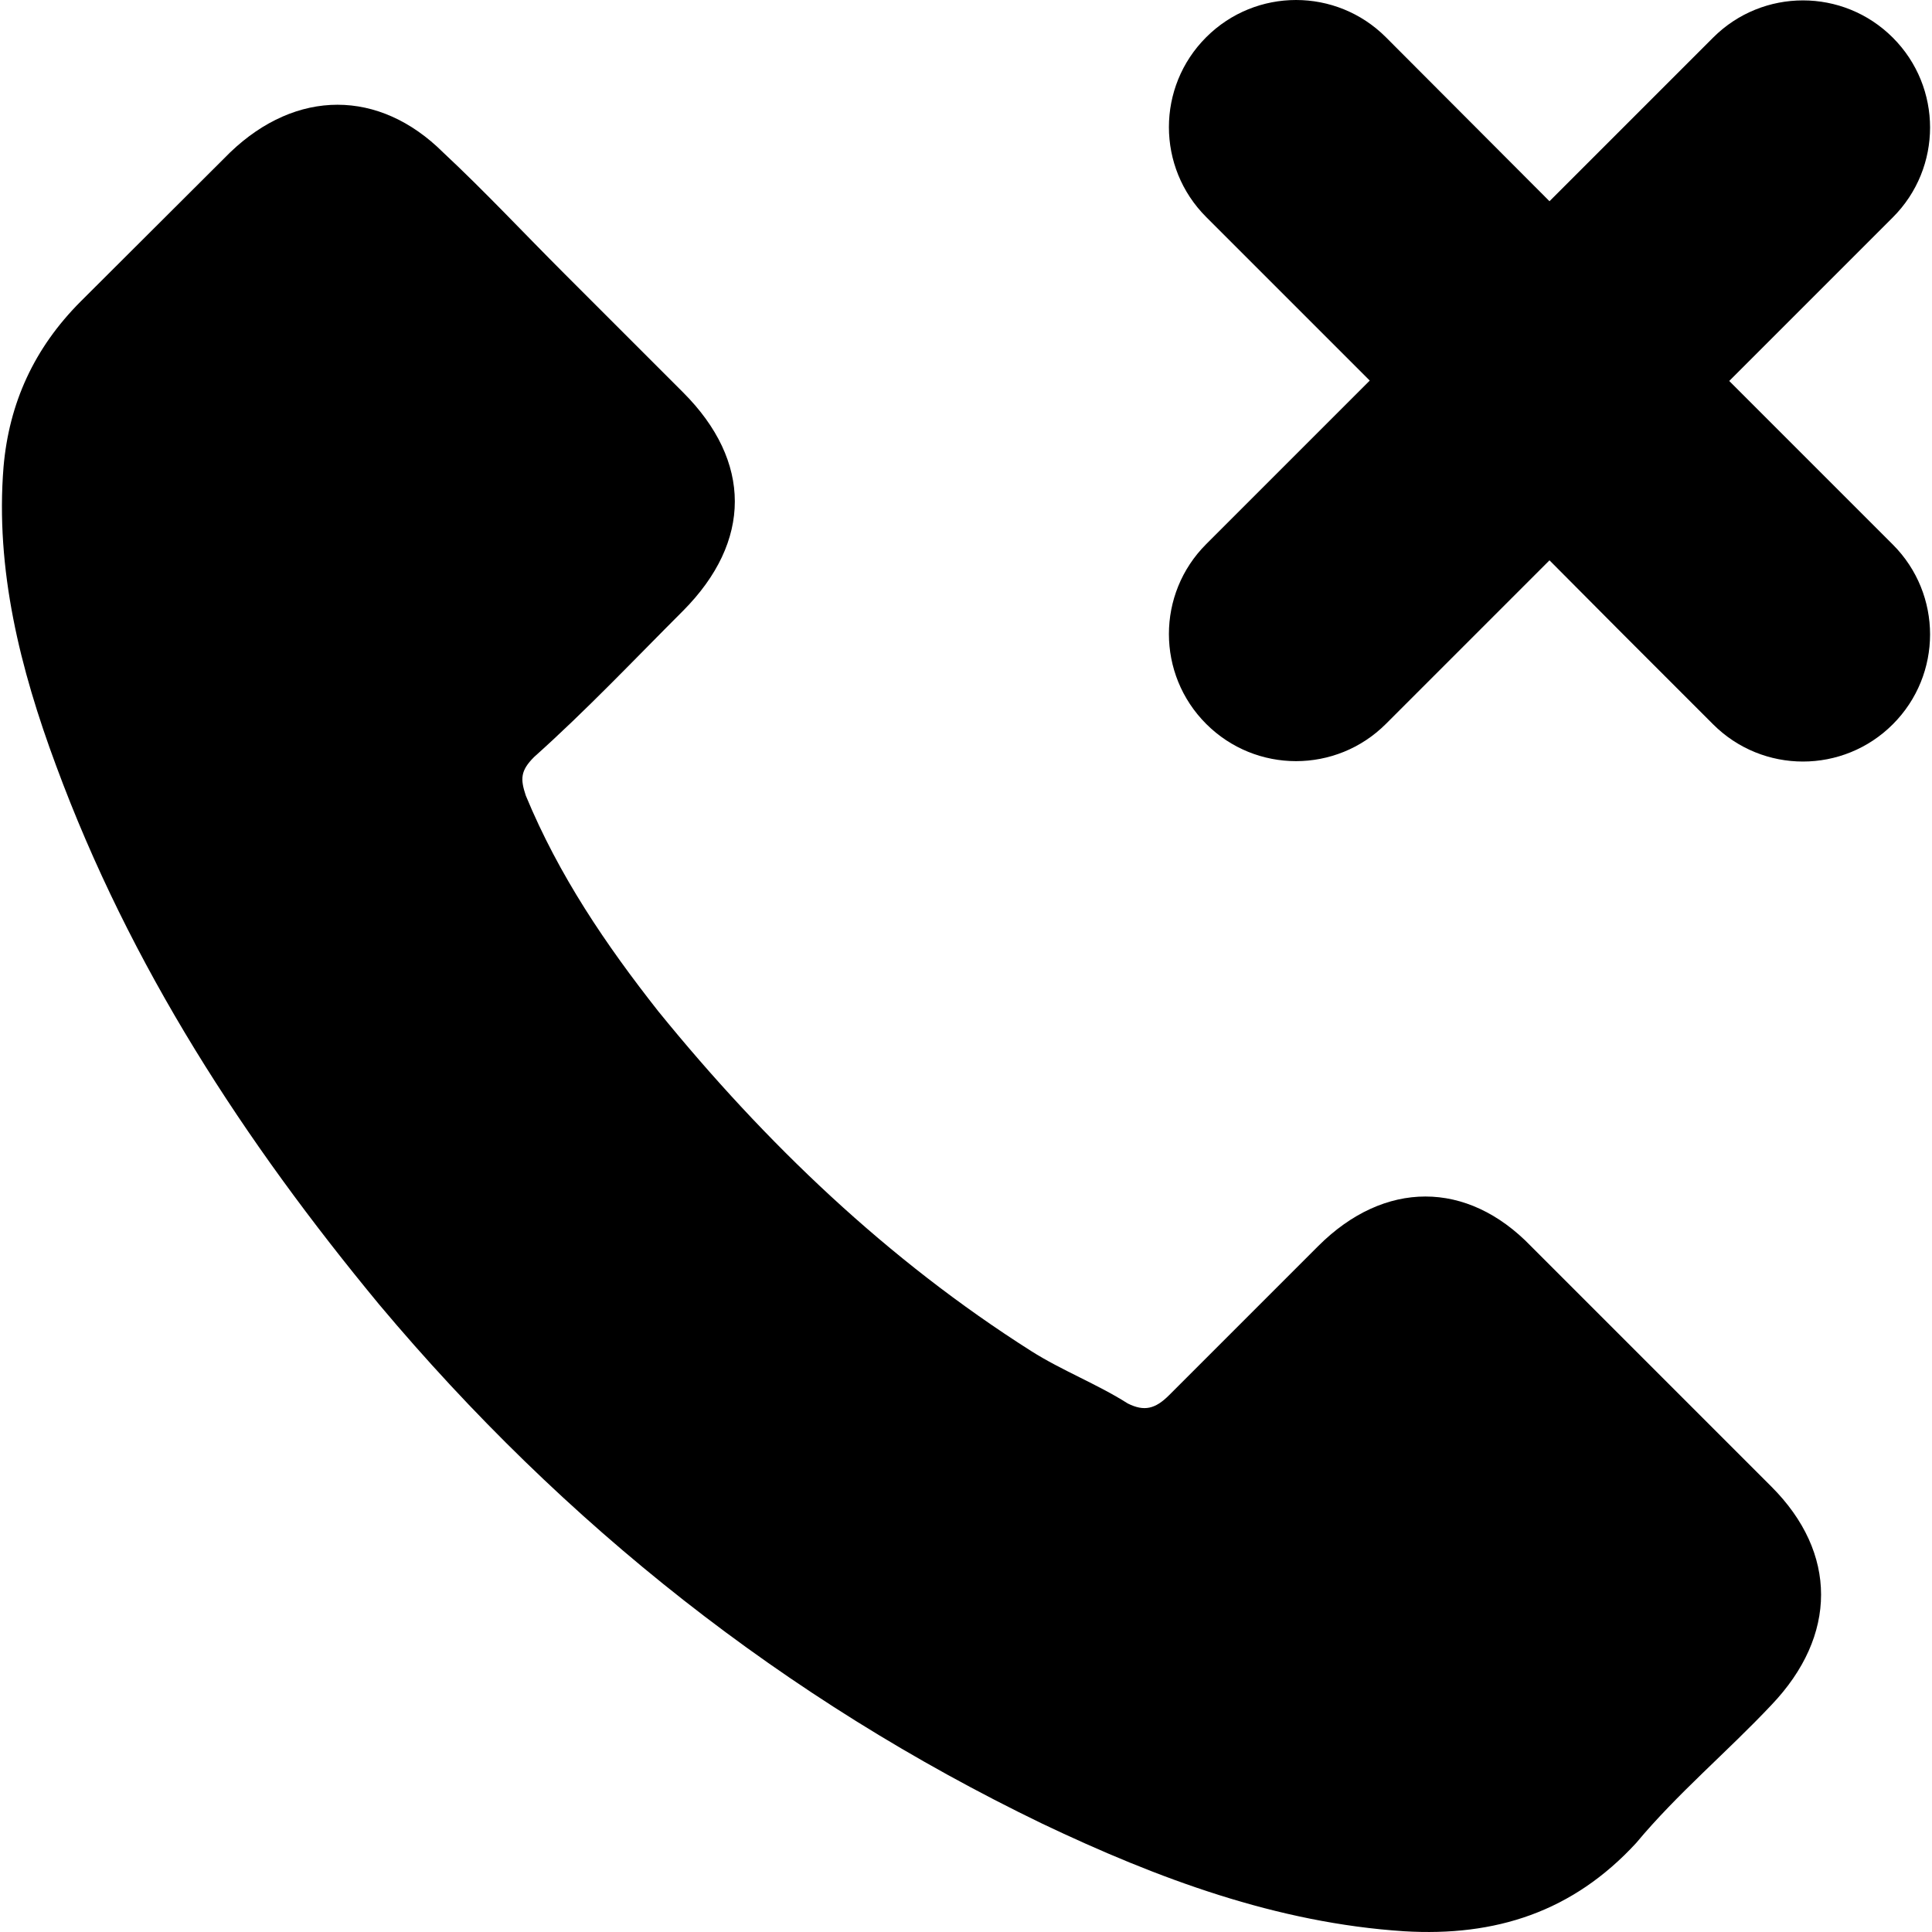
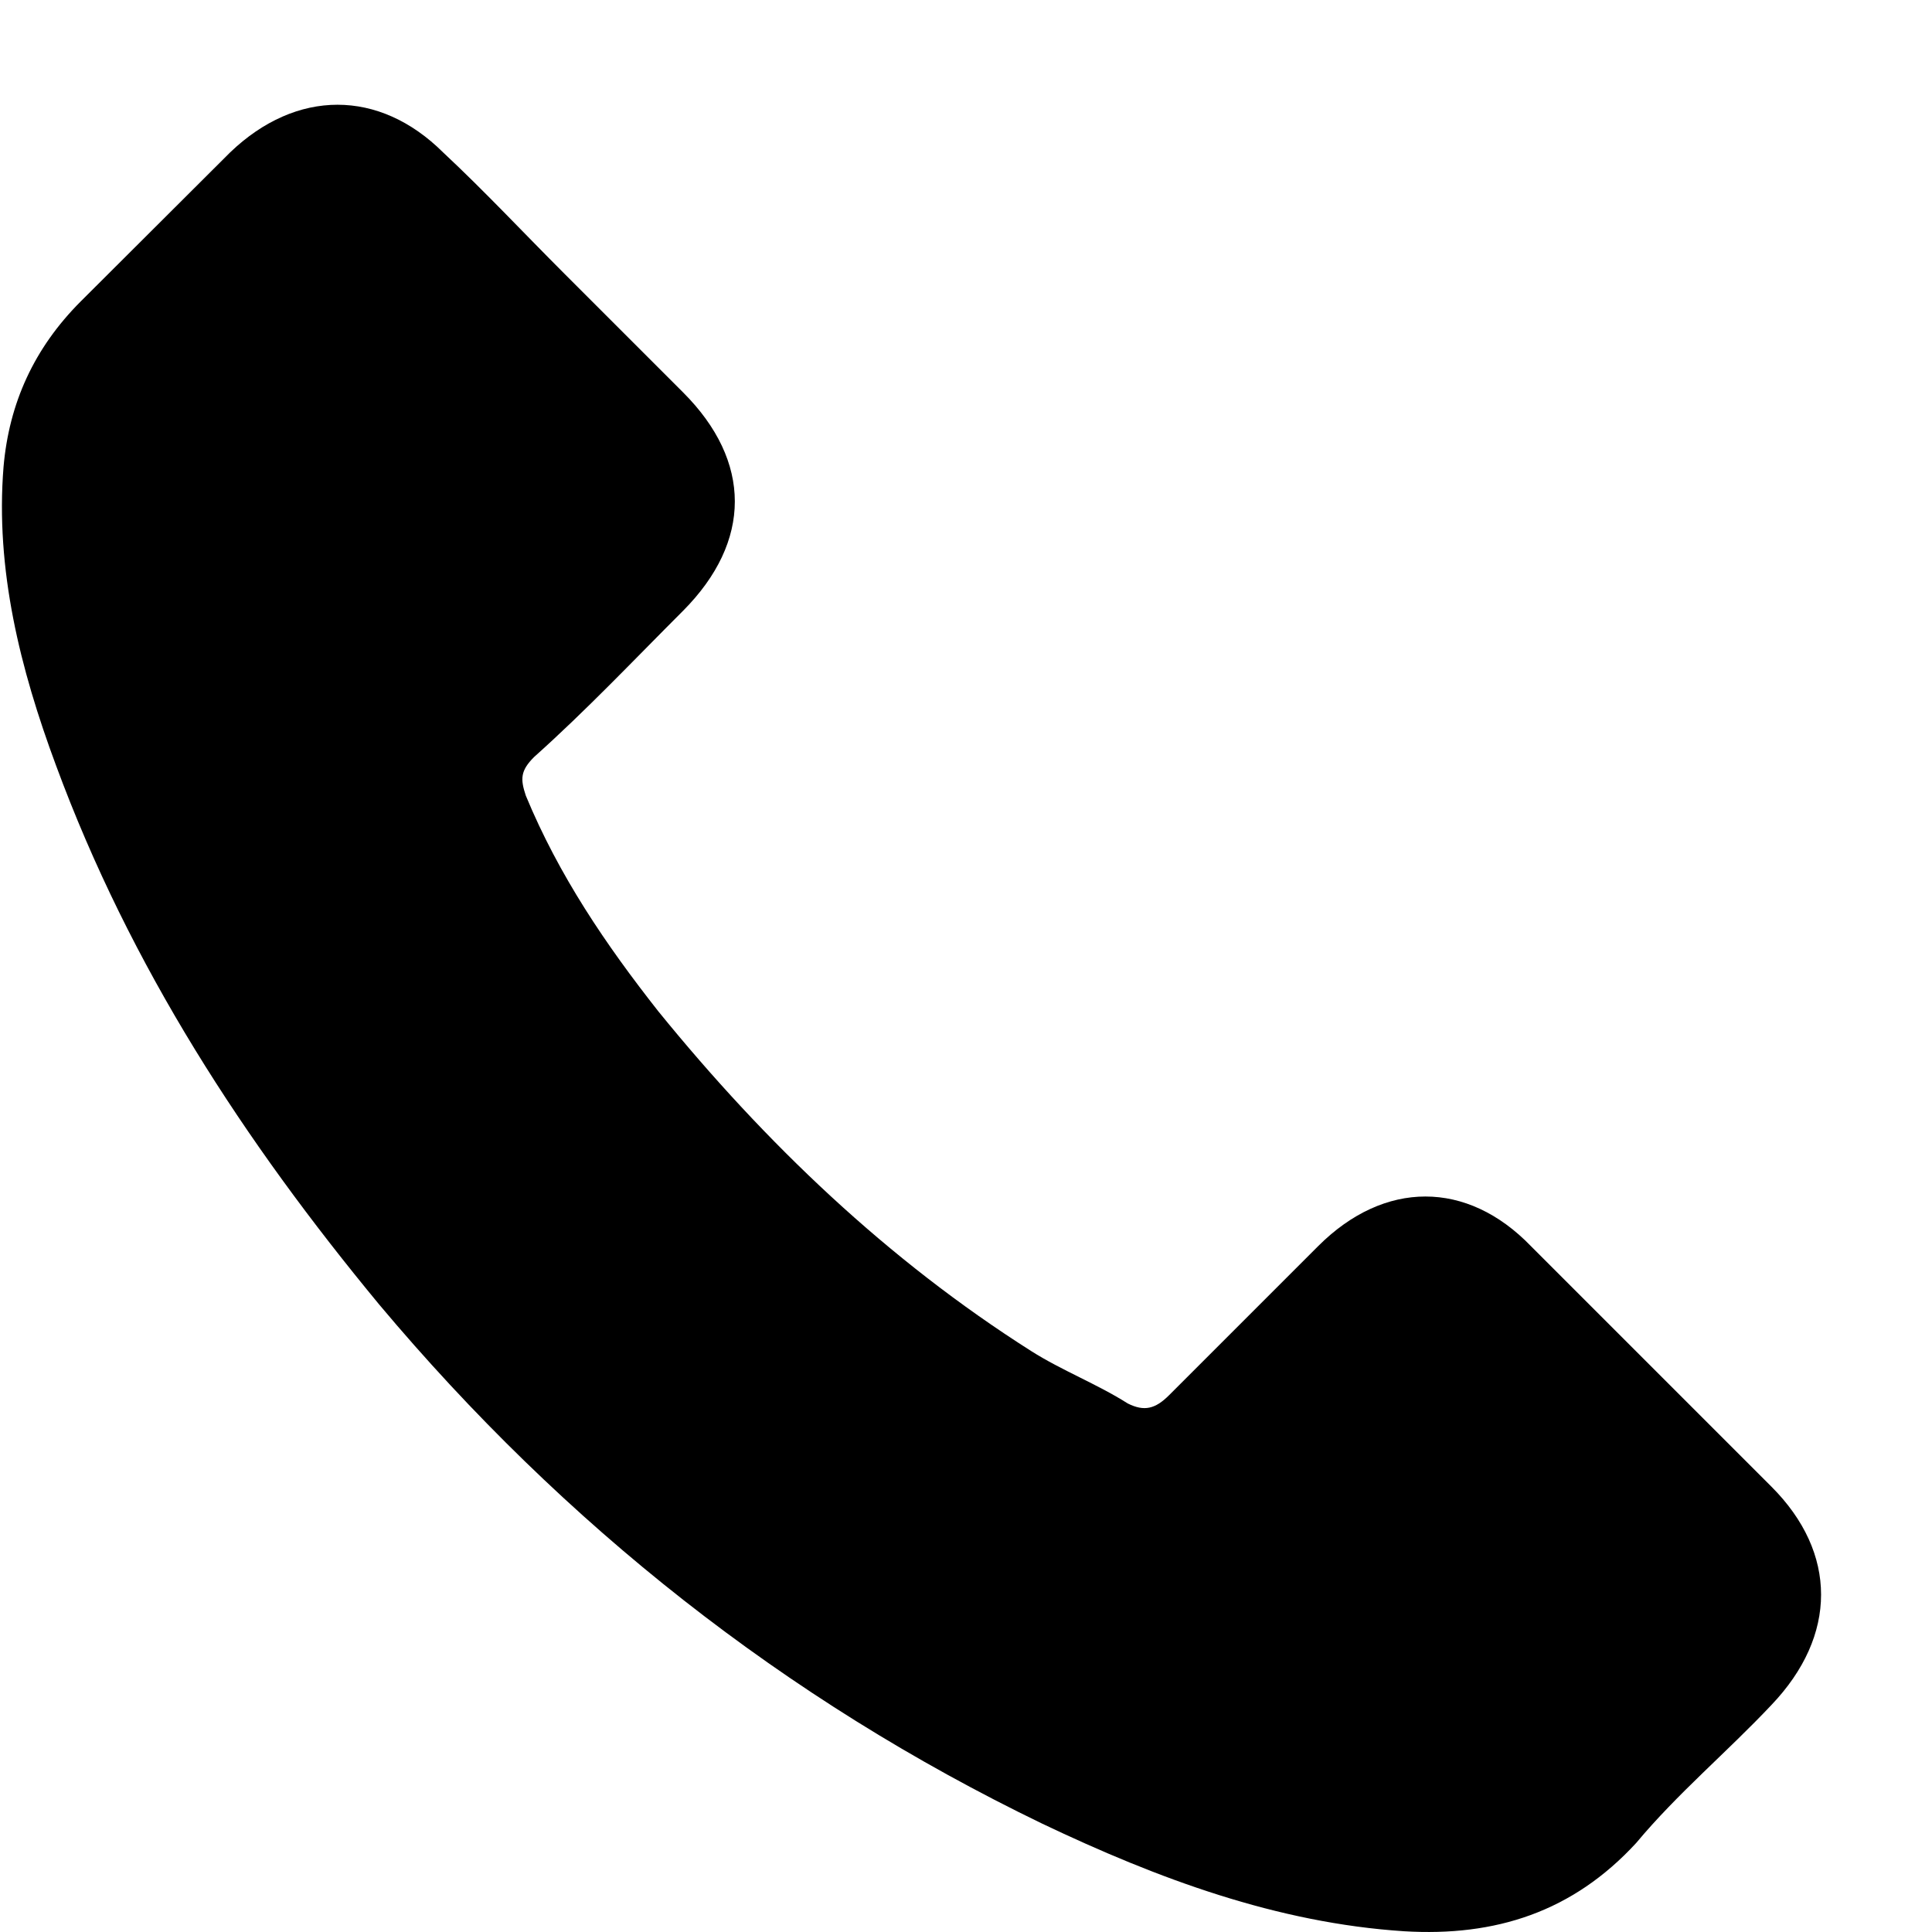
<svg xmlns="http://www.w3.org/2000/svg" fill="#000000" height="800px" width="800px" version="1.1" id="Capa_1" viewBox="0 0 490.138 490.138" xml:space="preserve">
  <g>
    <g>
      <path d="M14.197,194.15c-9.1-24.5-15.4-49.7-13.3-75.7c1.4-16.1,7.7-30.1,19.6-42c12.6-12.6,25.3-25.2,37.9-37.8    c16.8-16.1,37.8-16.1,54,0c10.5,9.8,20.3,20.3,30.8,30.8c9.8,9.8,19.6,19.6,30.1,30.1c17.5,17.5,17.5,37.8,0,55.4    c-12.6,12.6-24.5,25.2-37.8,37.1c-3.5,3.5-3.5,5.6-2.1,9.8c8.4,20.3,20.3,37.8,33.6,54.7c27.3,33.6,58.2,63.1,94.6,86.2    c7.7,4.9,16.8,8.4,24.5,13.3c4.2,2.1,7,1.4,10.5-2.1c12.6-12.6,25.2-25.2,37.8-37.8c16.8-16.8,37.8-16.8,54,0    c20.3,20.3,40.6,40.6,61,61c16.8,16.8,16.8,37.8,0,55.4c-11.2,11.9-23.8,22.4-34.3,35c-16.1,17.5-35.7,23.8-58.9,22.4    c-32.2-2.1-62.4-13.3-91.8-27.3c-65.2-31.5-121.2-75.7-168.2-131.7C61.897,289.45,33.097,245.35,14.197,194.15z" />
-       <path d="M438.697,96.65l18.7,18.7l22.8,22.8c12.6,12.6,12.6,33,0,45.6l0,0c-12.6,12.6-33,12.6-45.6,0l-22.8-22.8l-18.7-18.8    l-18.7,18.7l-22.8,22.8c-12.6,12.6-33,12.6-45.6,0l0,0c-12.6-12.6-12.6-33,0-45.6l22.8-22.8l18.7-18.7l-41.5-41.5    c-12.6-12.6-12.6-33,0-45.6l0,0c12.6-12.6,33-12.6,45.6,0l41.5,41.6l41.5-41.5c12.6-12.6,33-12.6,45.6,0l0,0    c12.6,12.6,12.6,33,0,45.6L438.697,96.65z" />
    </g>
  </g>
</svg>